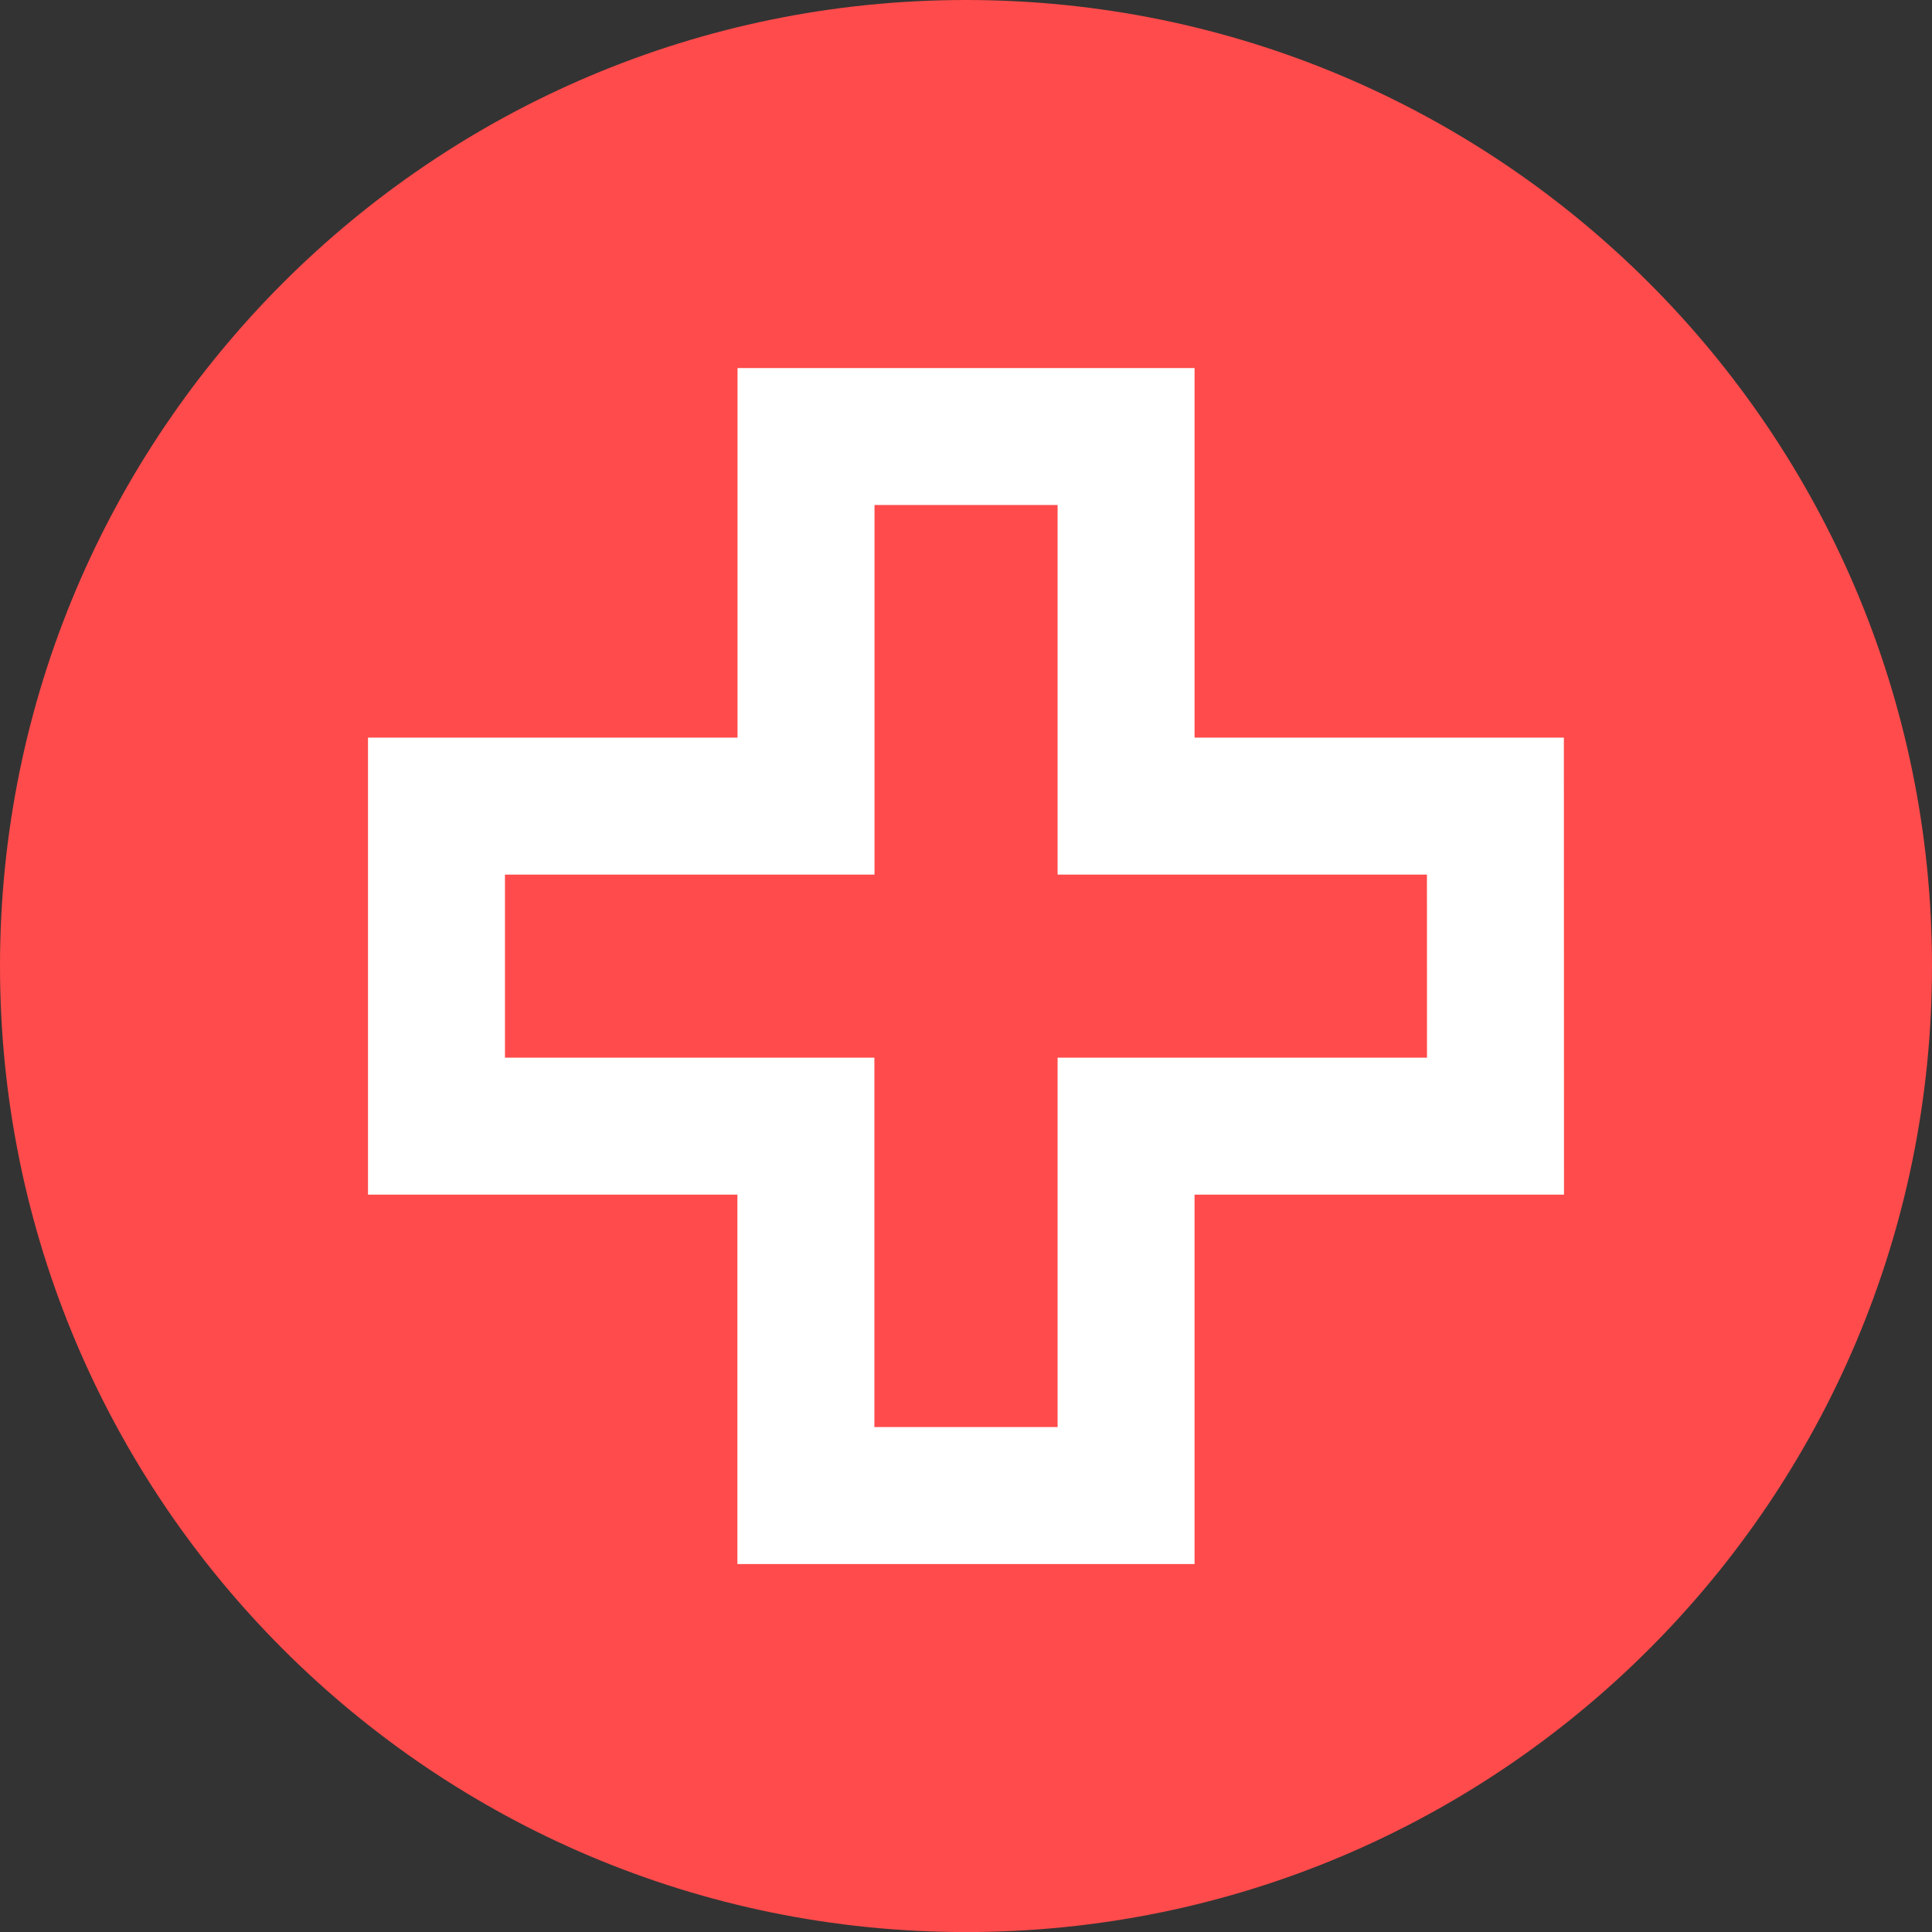
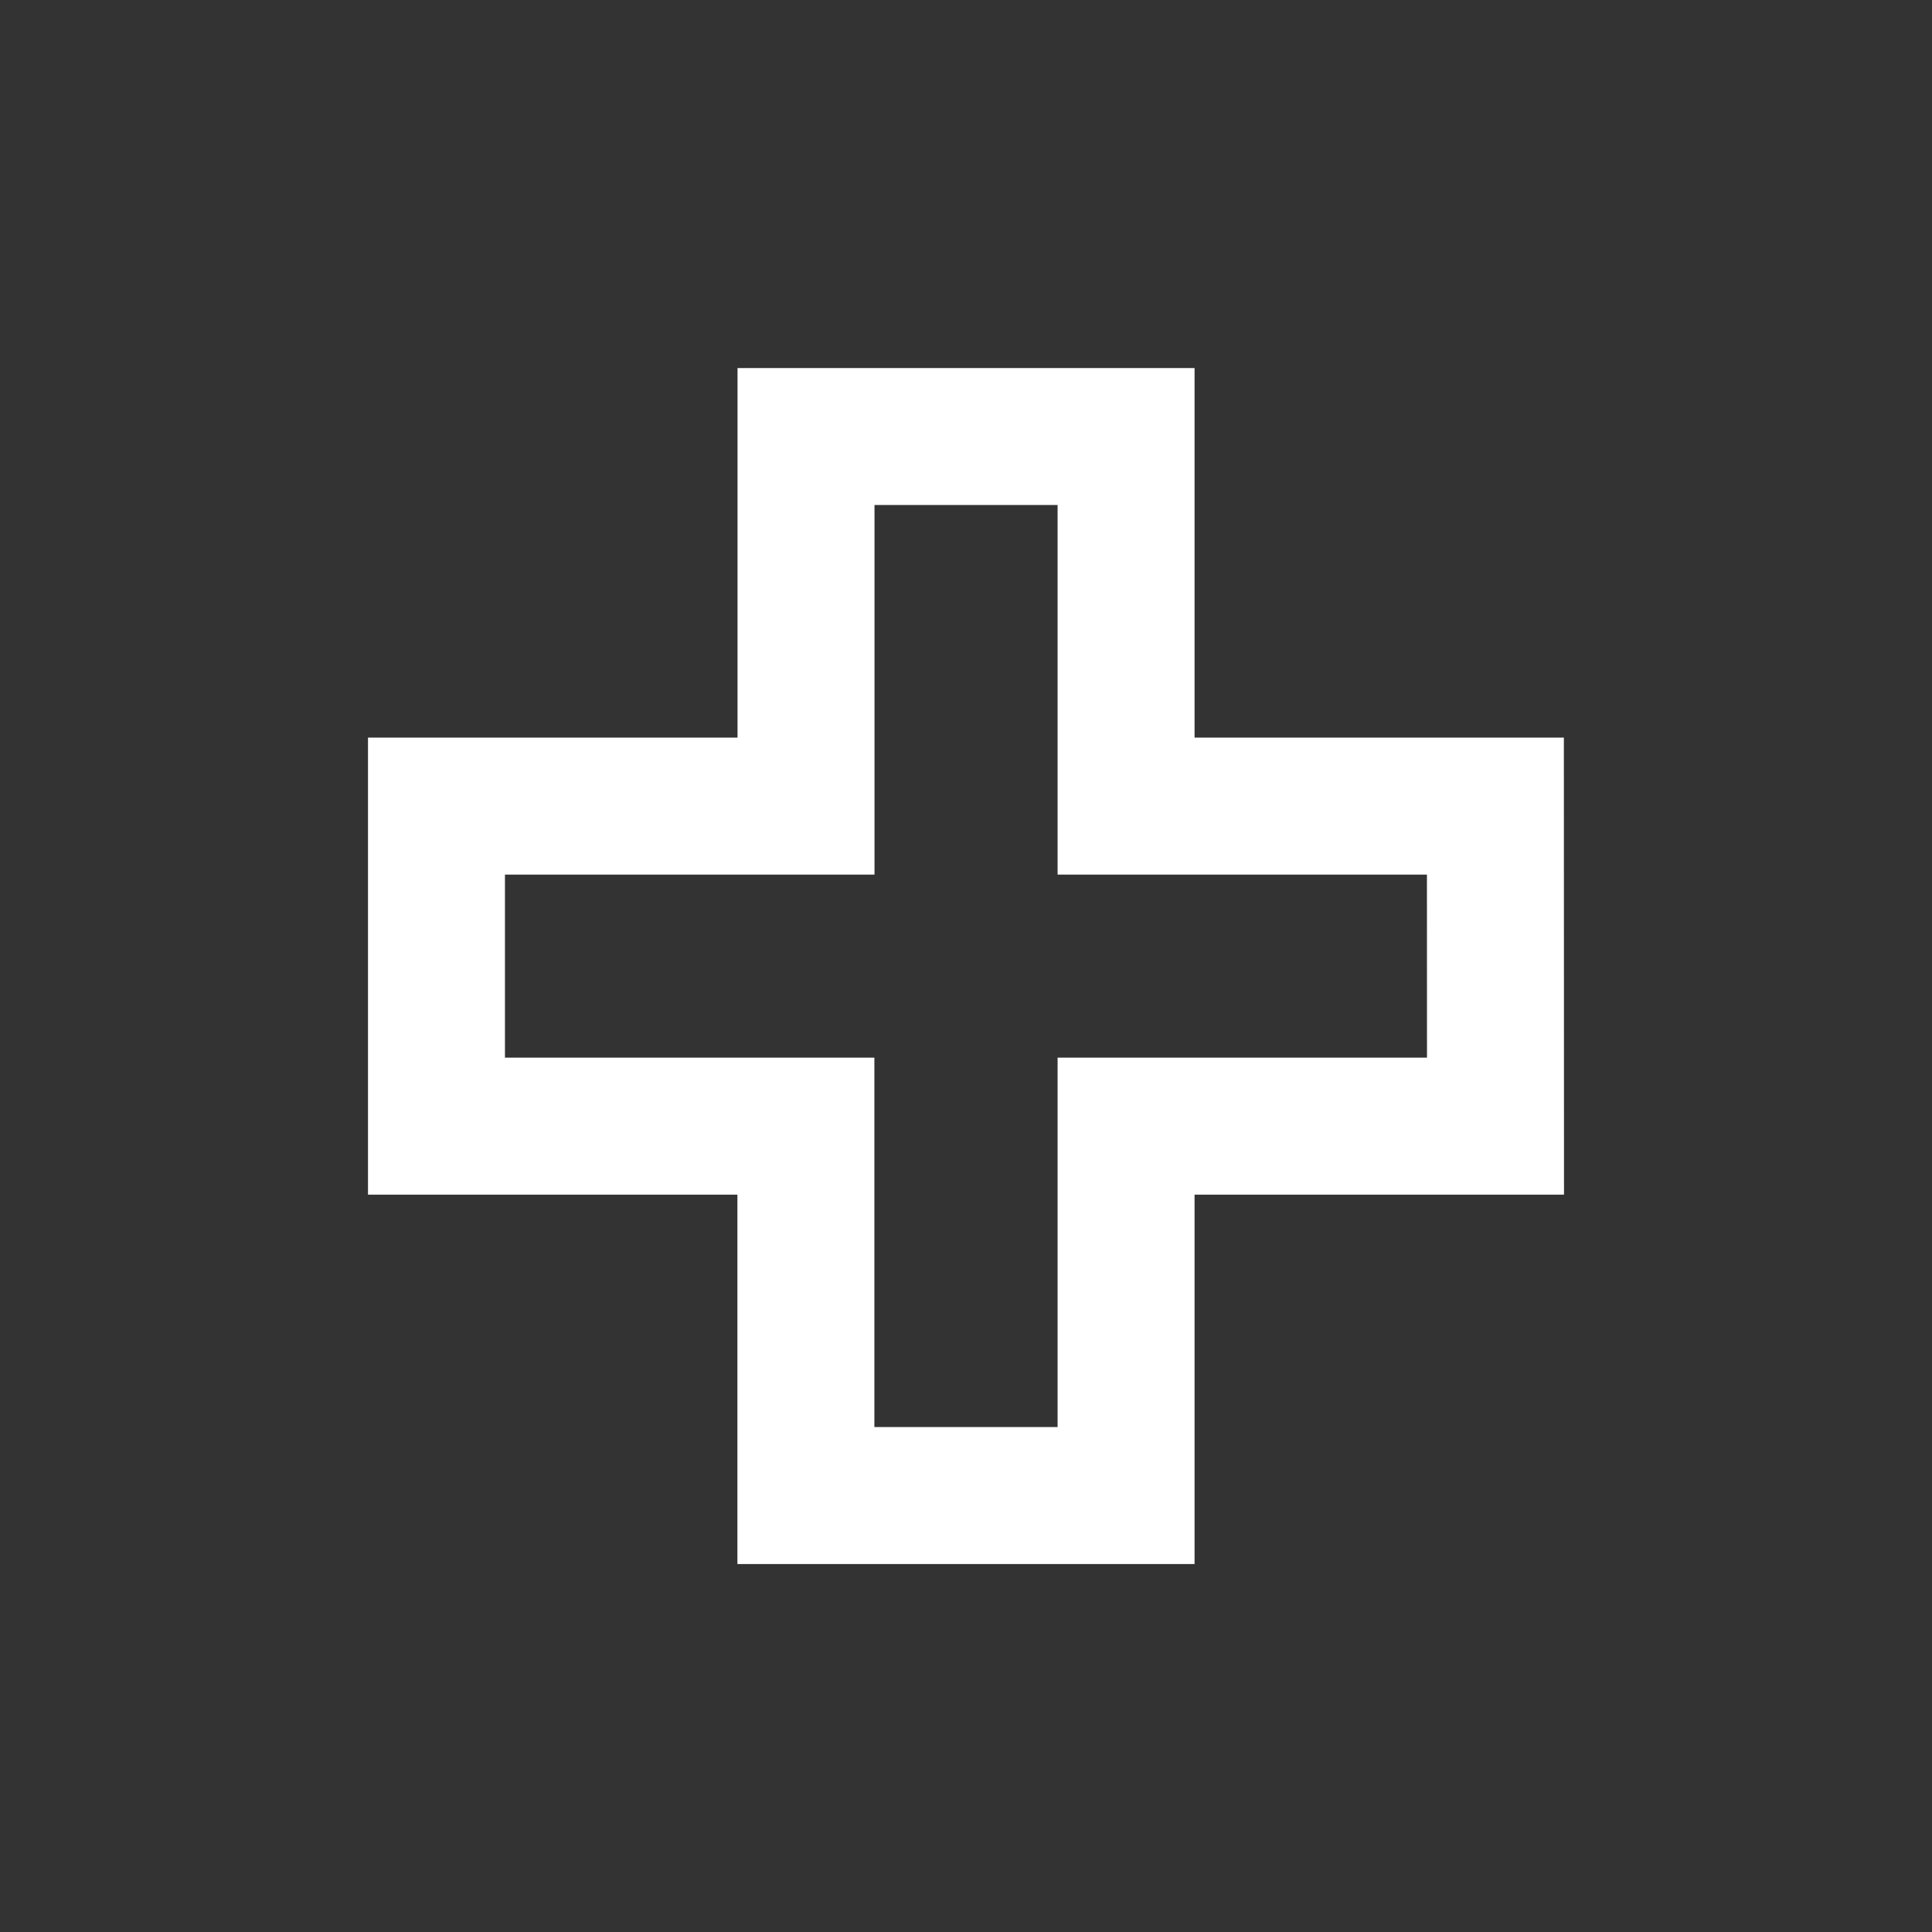
<svg xmlns="http://www.w3.org/2000/svg" version="1.1" id="Layer_1" x="0px" y="0px" width="320.213px" height="320.224px" viewBox="0 0 320.213 320.224" enable-background="new 0 0 320.213 320.224" xml:space="preserve">
  <rect x="0" y="0" width="320.213" height="320.224" fill="#333333" stroke="none" />
  <g id="Group_1592" transform="translate(-1133.579 -2378.227)">
    <g id="Group_1484" transform="translate(1143.391 2388.322)">
-       <path id="Path_2915" fill="#FF4B4B" d="M310.401,150.021c0.004,88.423-71.678,160.105-160.097,160.107c-0.004,0-0.006,0-0.006,0    C61.874,310.132-9.809,238.454-9.812,150.031c0-0.004,0-0.007,0-0.011C-9.814,61.595,61.866-10.092,150.292-10.095    c0.002,0,0.002,0,0.006,0C238.724-10.091,310.405,61.595,310.401,150.021L310.401,150.021" />
-     </g>
+       </g>
  </g>
  <g id="Group_1485" transform="translate(1.676 1.675)">
    <path fill="#FFFFFF" d="M196.313,257.549h-75.771v-61.223H59.316v-75.745h61.248V59.327h75.75v61.254h61.208l0.023,75.745h-61.232   V257.549L196.313,257.549z M143.246,234.847h30.366v-61.224h61.224l-0.01-30.341h-61.214V82.028h-30.346v61.254h-61.25v30.341   h61.229V234.847L143.246,234.847z" />
  </g>
</svg>